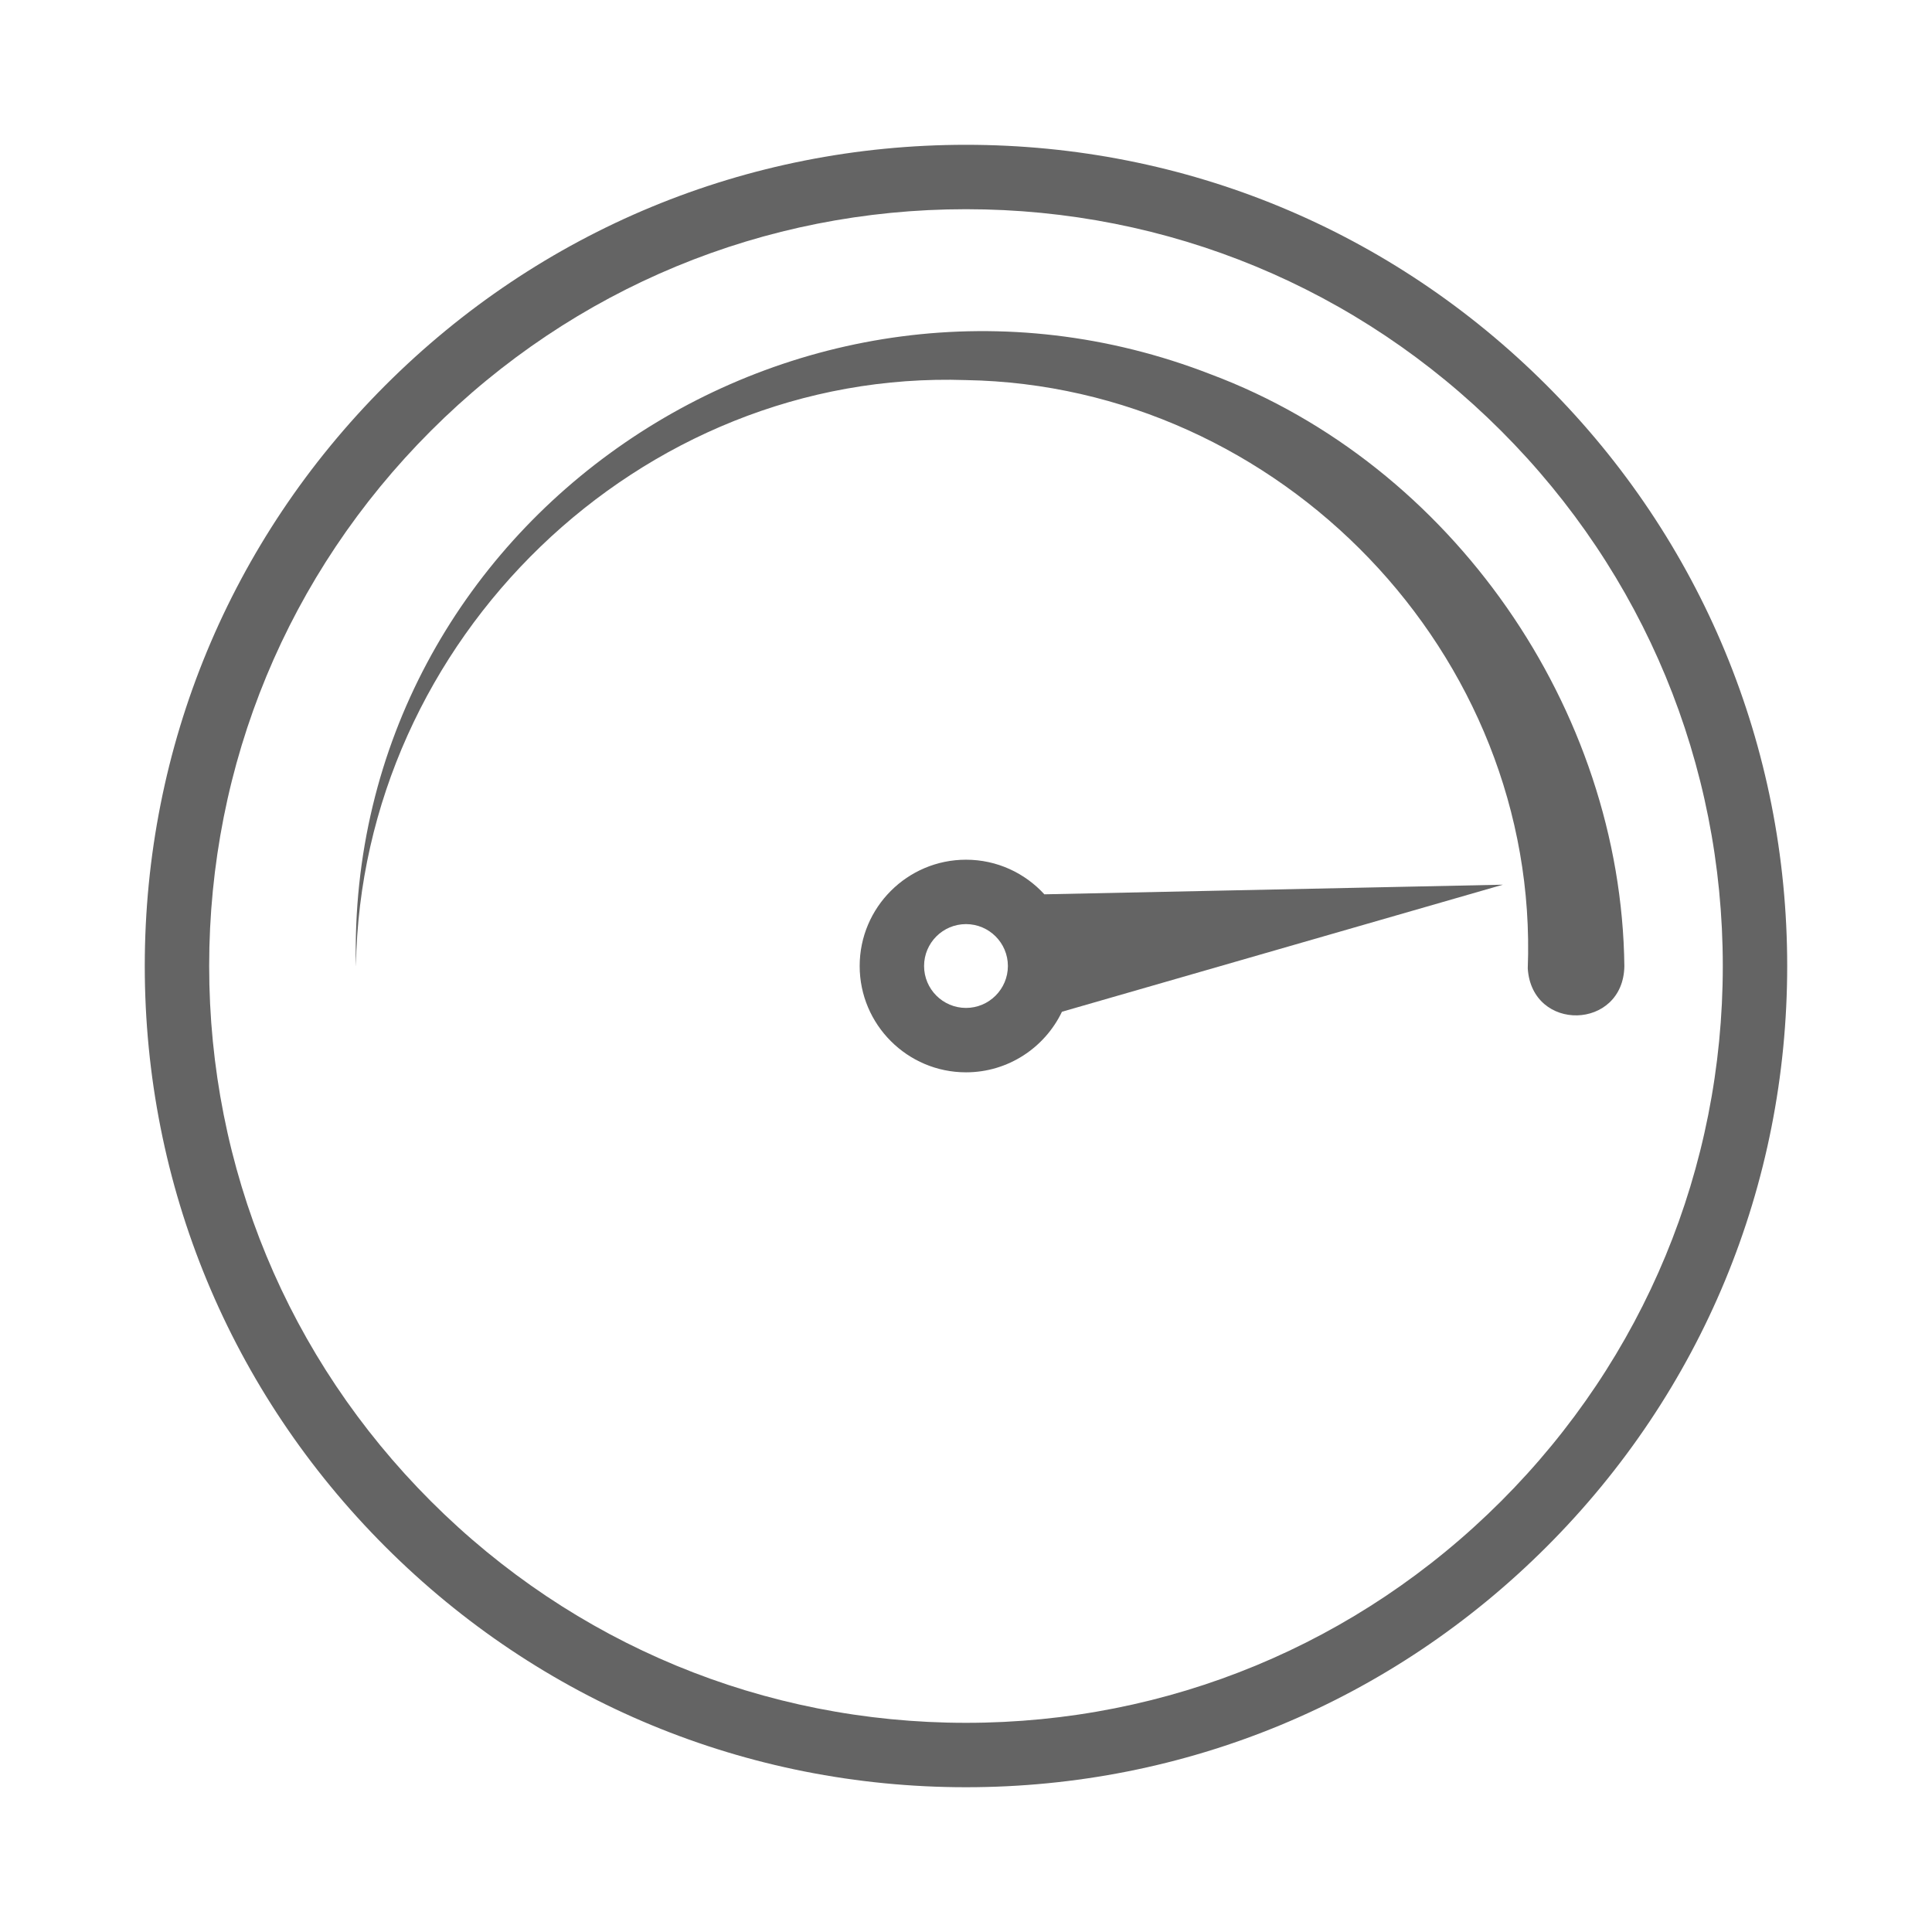
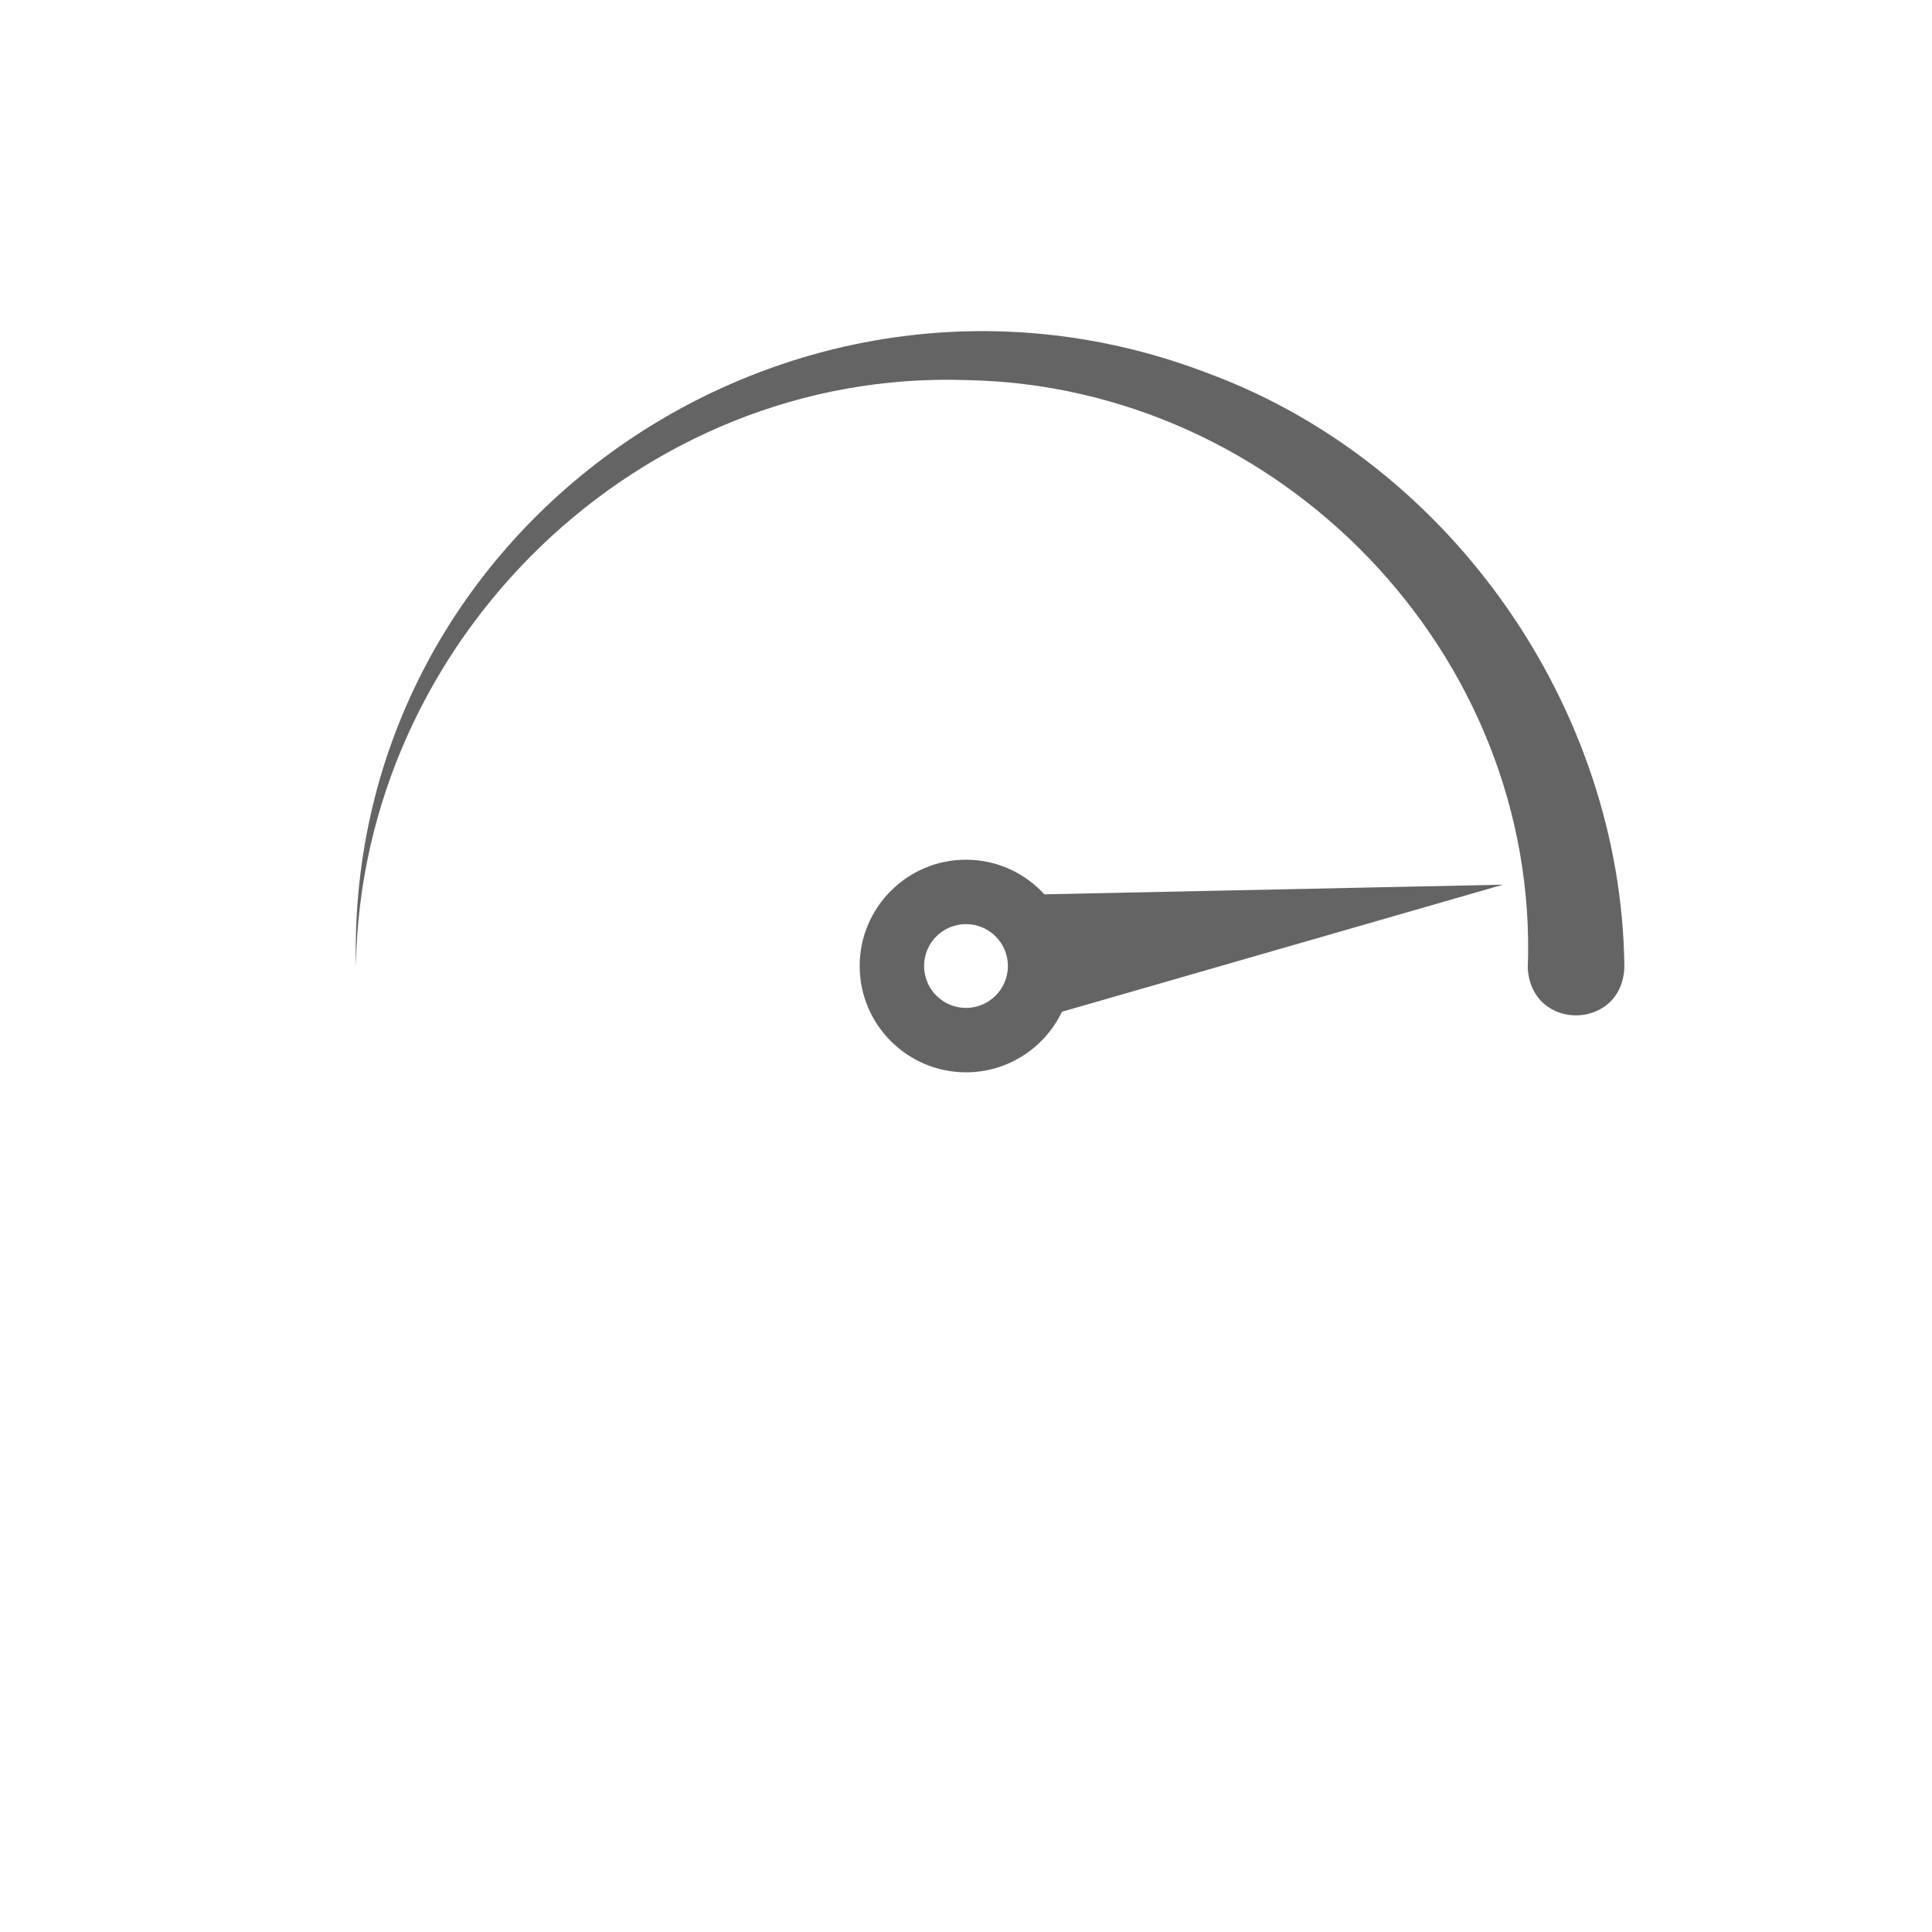
<svg xmlns="http://www.w3.org/2000/svg" id="Layer_1" data-name="Layer 1" viewBox="0 0 600 600">
  <defs>
    <style>
      .cls-1 {
        fill: #646464;
      }
    </style>
  </defs>
-   <path class="cls-1" d="m480.33,119.67c-48.17-48.17-112.21-74.7-180.33-74.7s-132.17,26.53-180.34,74.7c-48.17,48.17-74.7,112.21-74.7,180.33s26.53,132.17,74.7,180.34c48.17,48.17,112.21,74.7,180.34,74.7s132.16-26.53,180.33-74.7c48.17-48.17,74.7-112.21,74.7-180.34s-26.53-132.16-74.7-180.33Zm-14.14,346.53c-44.39,44.39-103.41,68.84-166.19,68.84s-121.81-24.45-166.2-68.84c-44.39-44.39-68.84-103.42-68.84-166.2s24.45-121.8,68.84-166.19c44.39-44.39,103.42-68.84,166.2-68.84s121.8,24.45,166.19,68.84c44.39,44.39,68.84,103.41,68.84,166.19s-24.45,121.81-68.84,166.2Z" />
  <path class="cls-1" d="m110.53,300c-3.29-138.34,137.33-233.65,265.57-183.72,74.74,28.02,127.44,103.81,128.36,183.77-.32,19.9-28.73,20.61-30,.71,3.73-97.62-76.94-181.05-174.46-182.72-101.37-3.43-187.87,80.71-189.46,181.96h0Z" />
-   <path class="cls-1" d="m324.34,277.74c-6.03-6.6-14.71-10.75-24.34-10.75-18.21,0-33.02,14.81-33.02,33.01s14.81,33.02,33.02,33.02c13.12,0,24.48-7.7,29.8-18.81l136.93-39.46-142.39,2.99Zm-24.34,35.28c-7.18,0-13.02-5.84-13.02-13.02s5.84-13.01,13.02-13.01,13.01,5.84,13.01,13.01-5.84,13.02-13.01,13.02Z" />
+   <path class="cls-1" d="m324.34,277.74c-6.03-6.6-14.71-10.75-24.34-10.75-18.21,0-33.02,14.81-33.02,33.01s14.81,33.02,33.02,33.02c13.12,0,24.48-7.7,29.8-18.81l136.93-39.46-142.39,2.99m-24.34,35.28c-7.18,0-13.02-5.84-13.02-13.02s5.84-13.01,13.02-13.01,13.01,5.84,13.01,13.01-5.84,13.02-13.01,13.02Z" />
</svg>